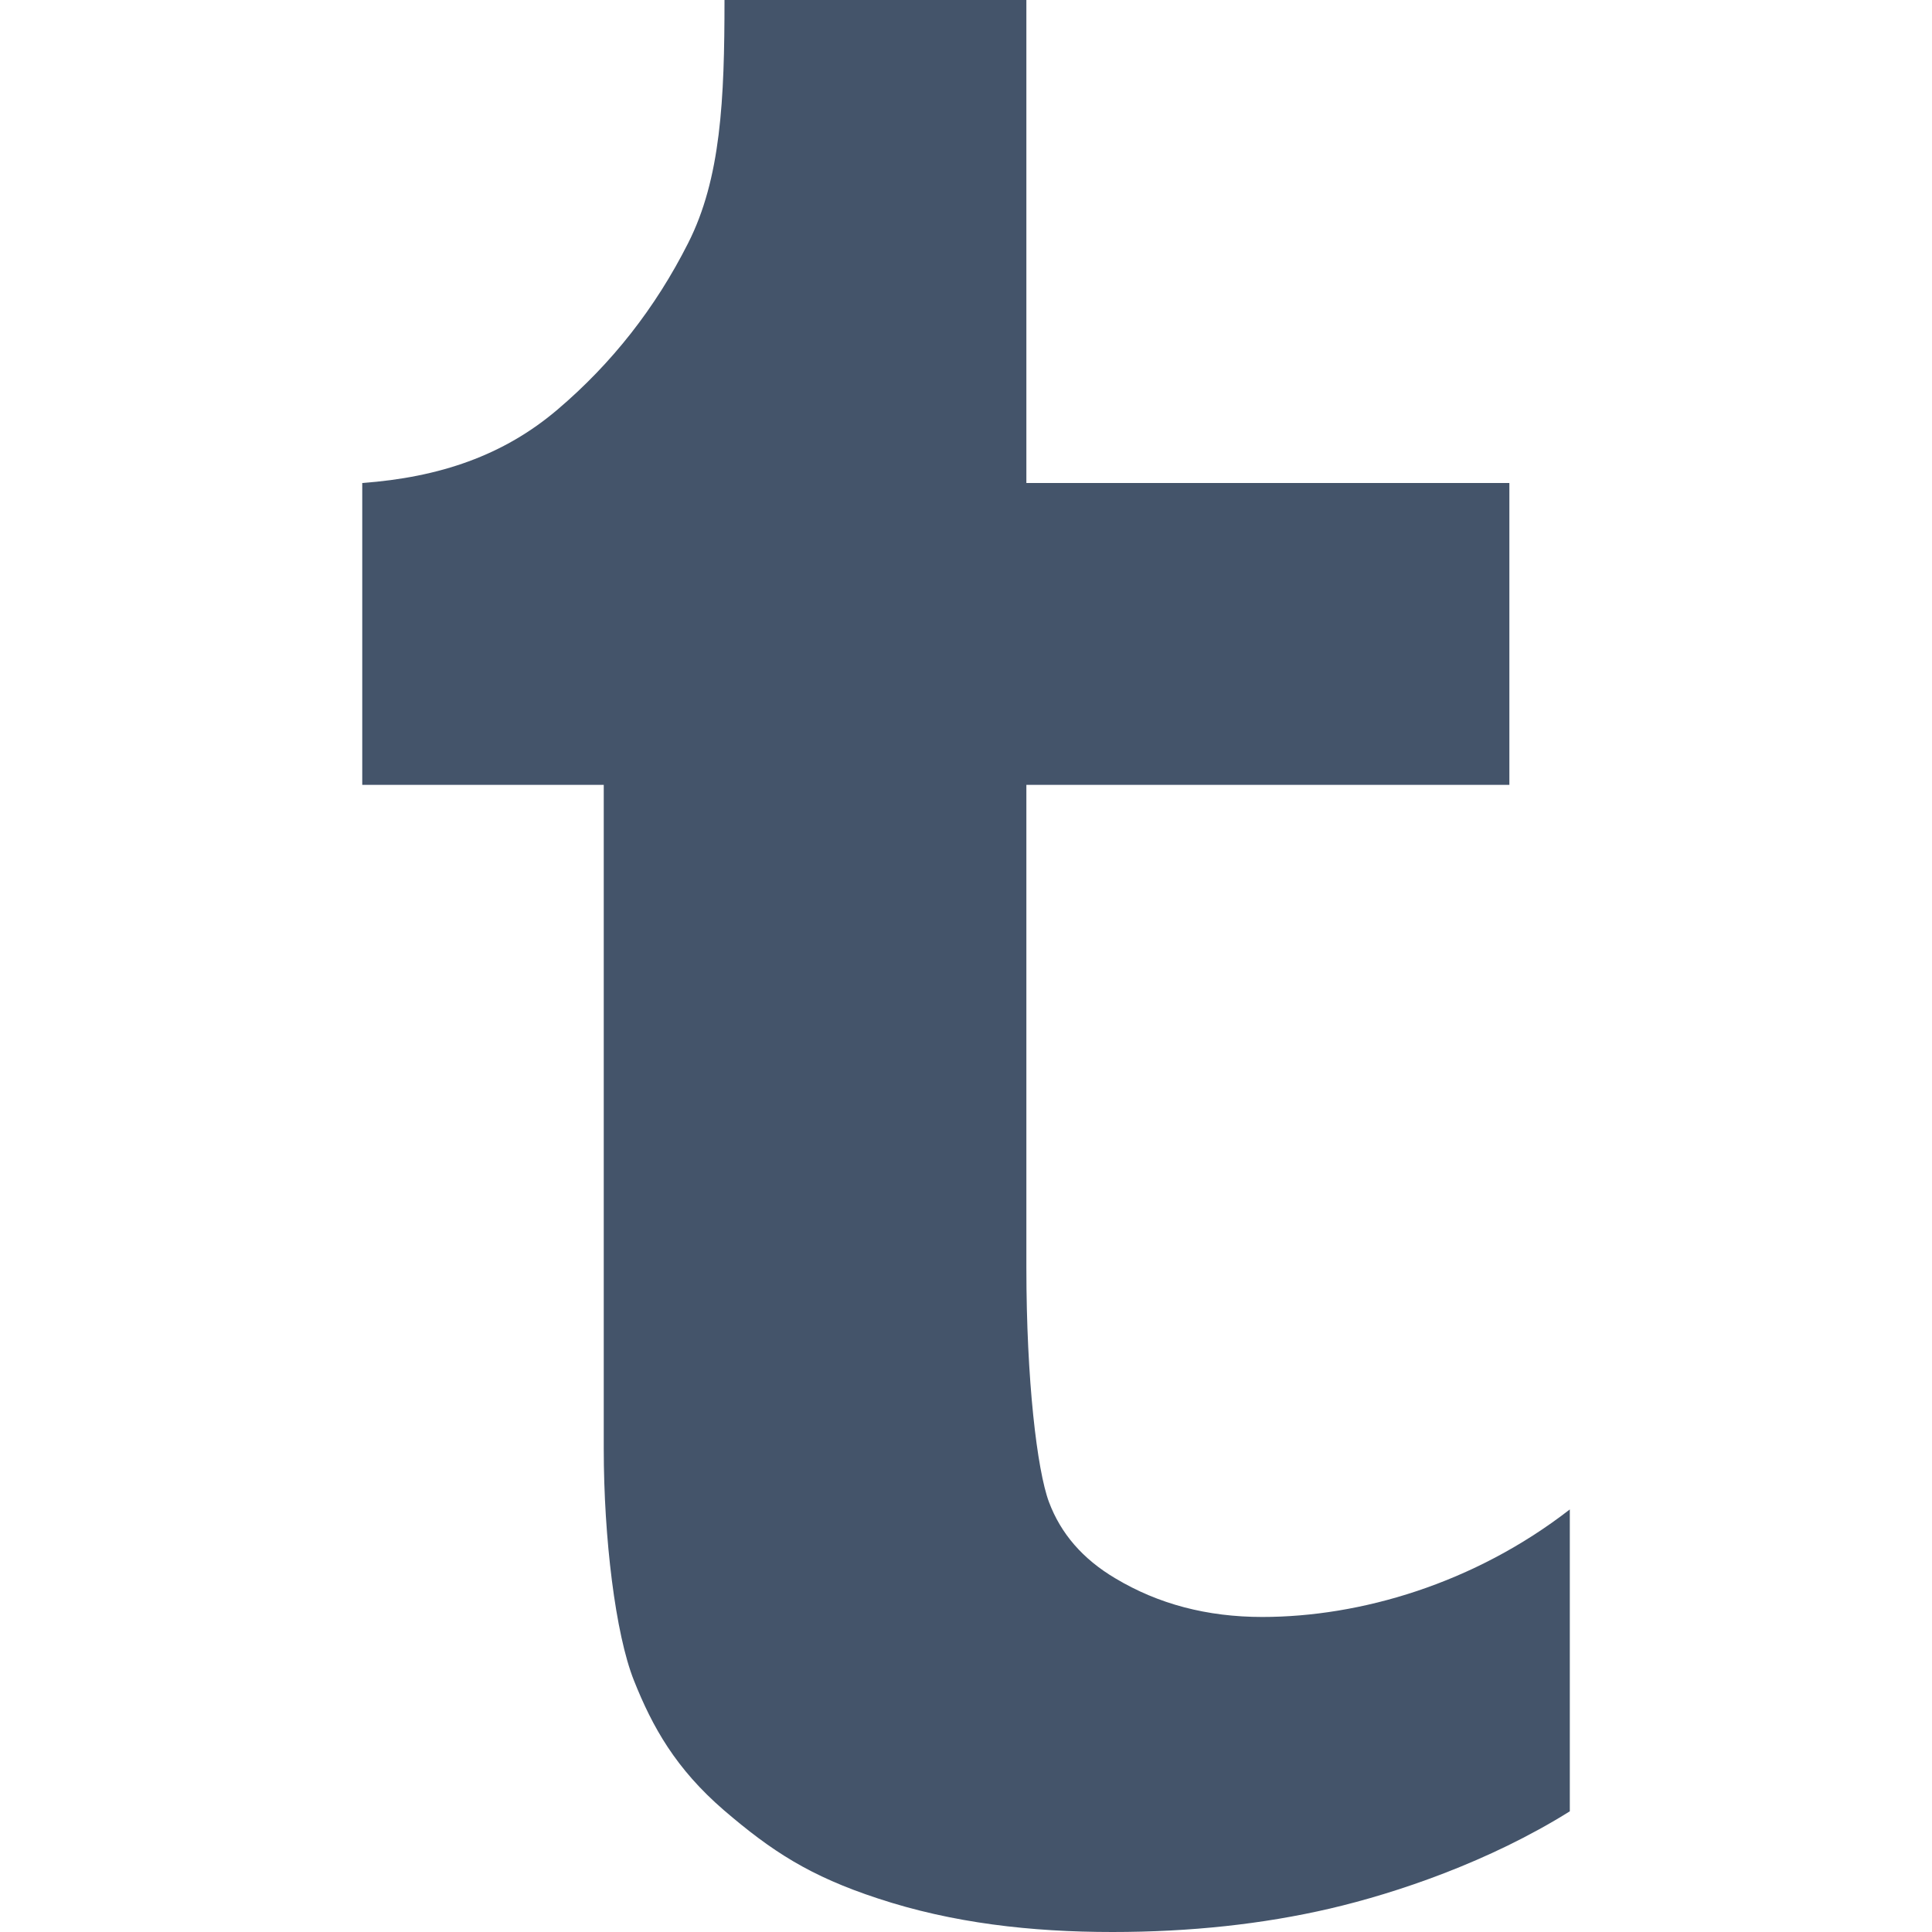
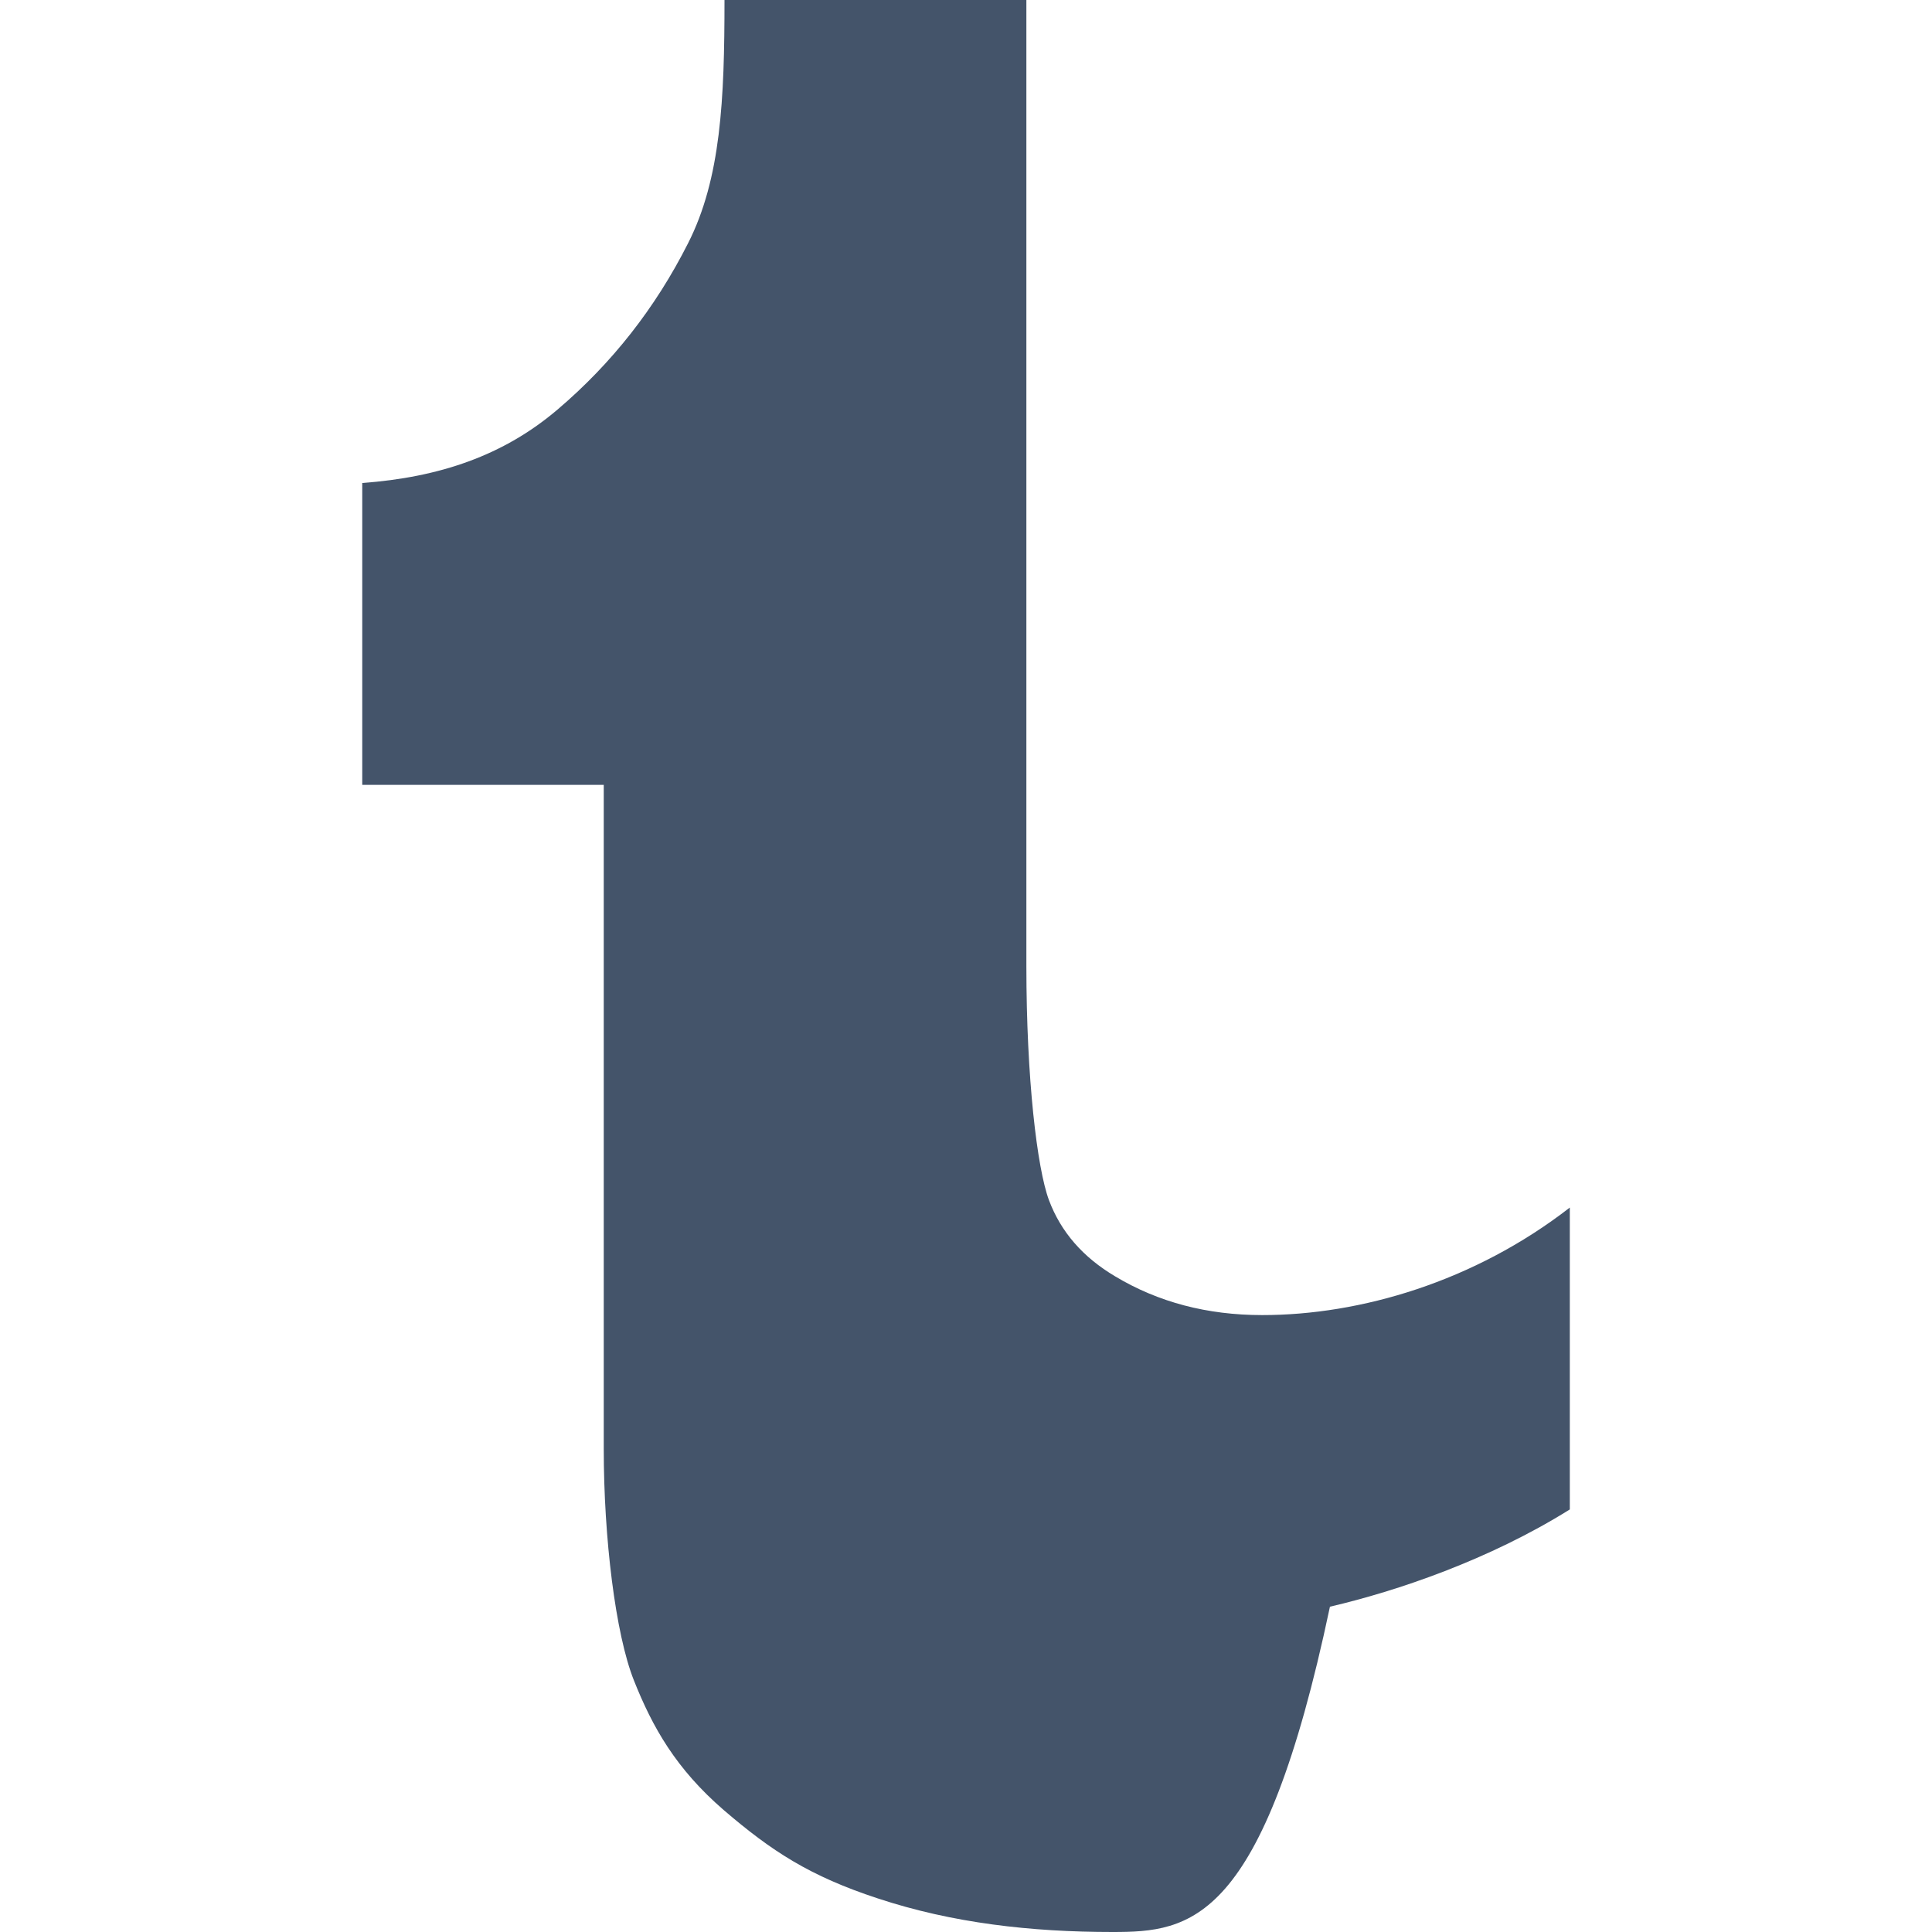
<svg xmlns="http://www.w3.org/2000/svg" enable-background="new 0 0 32 32" height="32px" id="Layer_1" version="1.0" viewBox="0 0 32 32" width="32px" xml:space="preserve">
-   <path d="M17,0v8h8v5h-8v8c0,1.858,0.177,3.35,0.374,3.878c0.197,0.526,0.562,0.946,1.099,1.264  c0.711,0.426,1.52,0.64,2.434,0.64c1.623,0,3.511-0.552,5.094-1.781v5c-1.333,0.834-2.862,1.352-3.973,1.611  C20.918,31.87,19.717,32,18.426,32c-1.349,0-2.652-0.148-3.886-0.556c-1.127-0.37-1.756-0.78-2.552-1.463  c-0.794-0.686-1.181-1.374-1.488-2.147C10.193,27.065,10,25.466,10,24V13H6V8c1.281-0.094,2.34-0.455,3.234-1.216  c0.901-0.766,1.621-1.683,2.162-2.754C11.941,2.958,12,1.646,12,0H17z" fill="#44546A" />
+   <path d="M17,0v8h8h-8v8c0,1.858,0.177,3.35,0.374,3.878c0.197,0.526,0.562,0.946,1.099,1.264  c0.711,0.426,1.52,0.64,2.434,0.64c1.623,0,3.511-0.552,5.094-1.781v5c-1.333,0.834-2.862,1.352-3.973,1.611  C20.918,31.87,19.717,32,18.426,32c-1.349,0-2.652-0.148-3.886-0.556c-1.127-0.37-1.756-0.78-2.552-1.463  c-0.794-0.686-1.181-1.374-1.488-2.147C10.193,27.065,10,25.466,10,24V13H6V8c1.281-0.094,2.34-0.455,3.234-1.216  c0.901-0.766,1.621-1.683,2.162-2.754C11.941,2.958,12,1.646,12,0H17z" fill="#44546A" />
  <g />
  <g />
  <g />
  <g />
  <g />
  <g />
</svg>